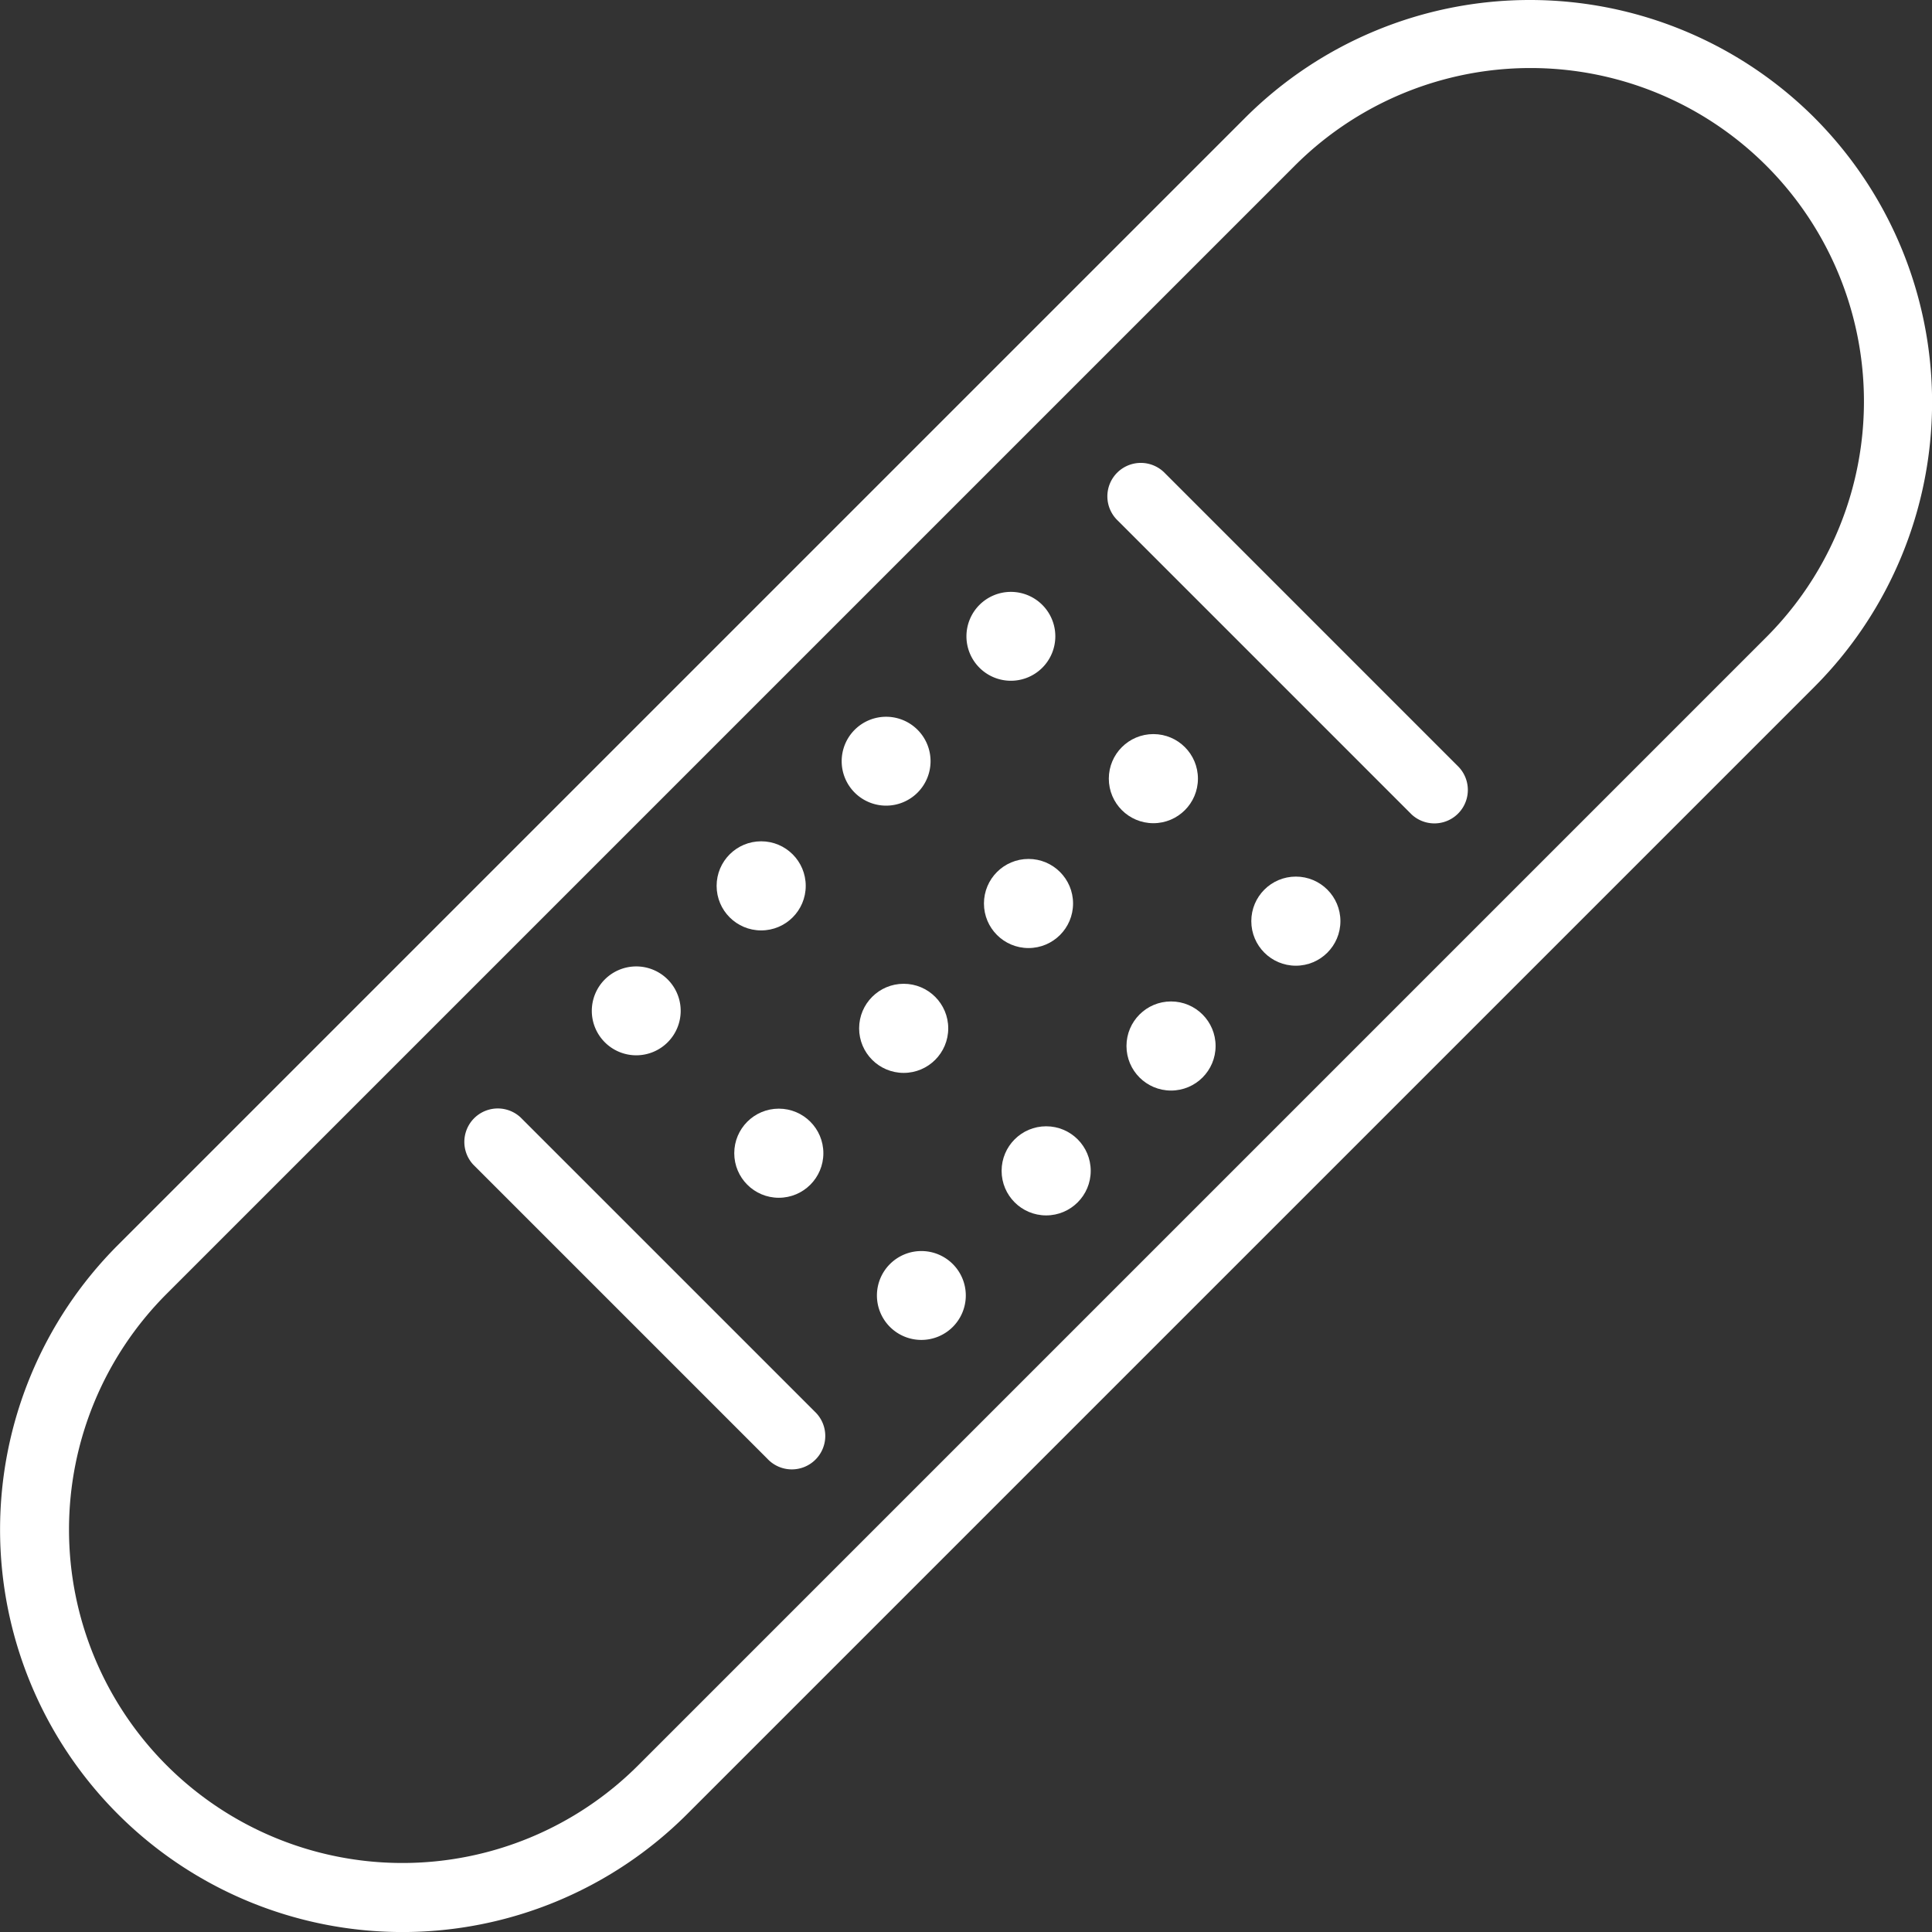
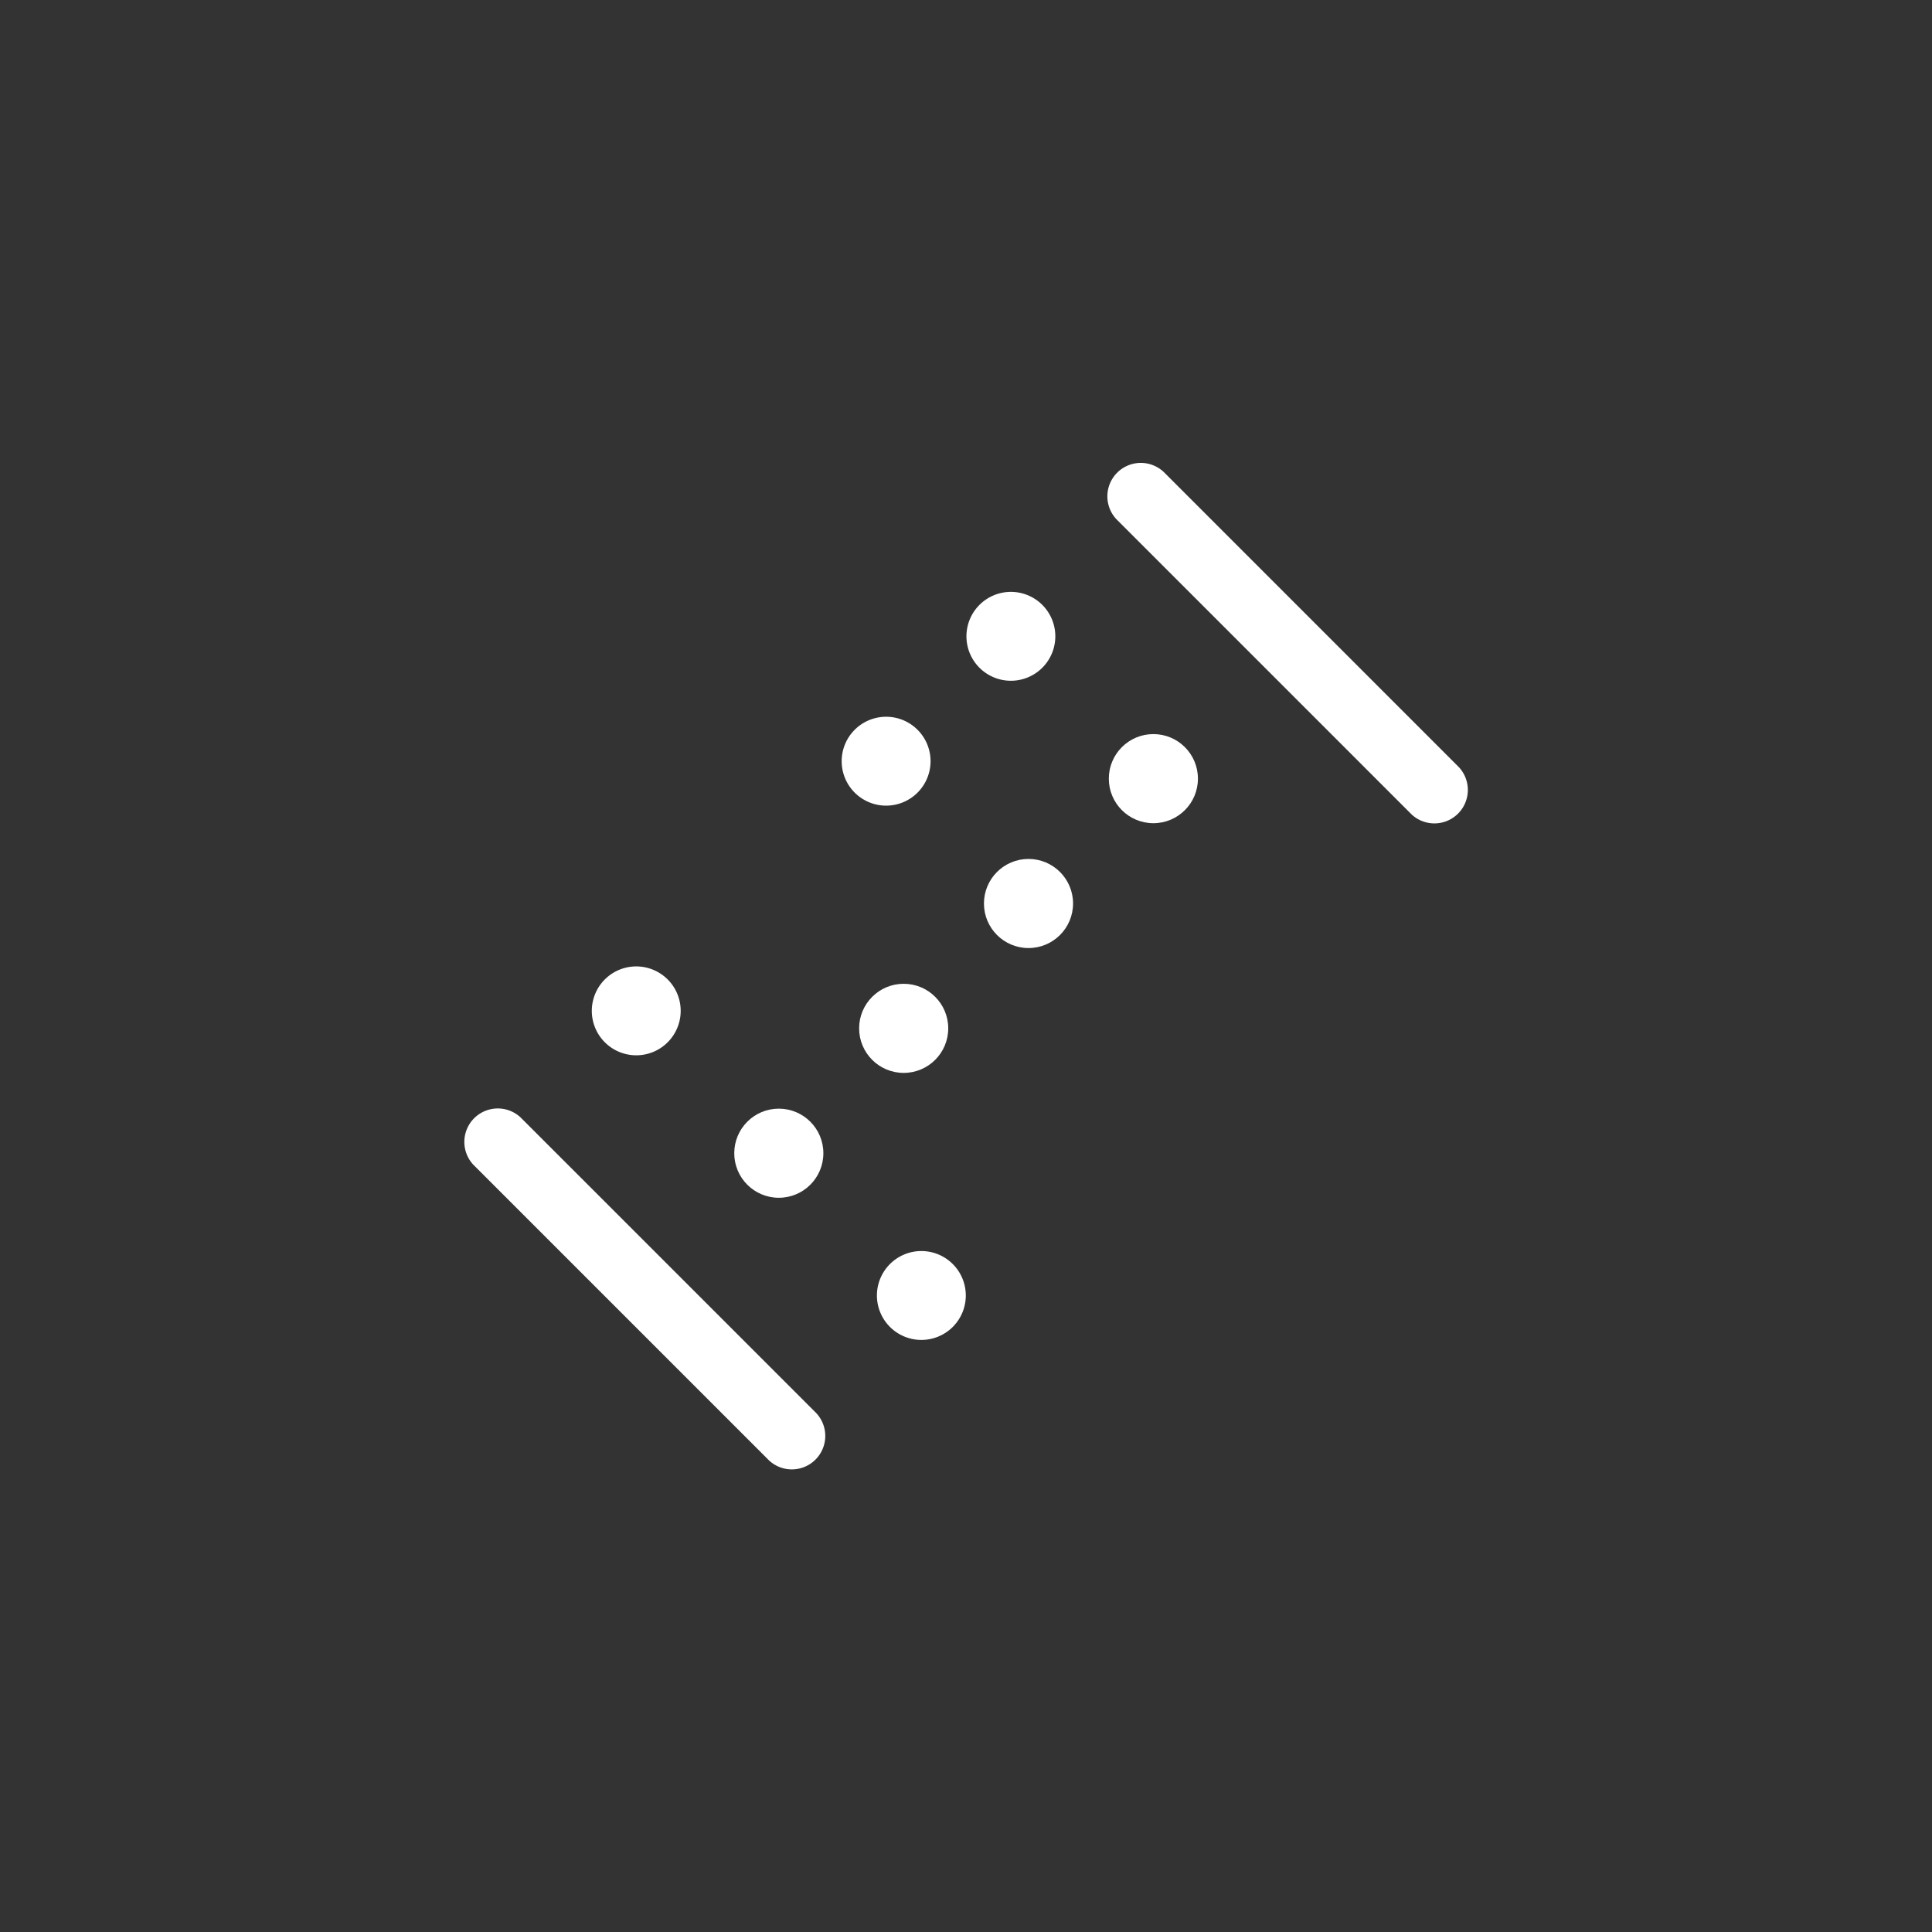
<svg xmlns="http://www.w3.org/2000/svg" width="82.605" height="82.607" viewBox="0 0 82.605 82.607">
  <rect x="0" y="0" width="82.605" height="82.607" fill="#333333" stroke="none" />
-   <path d="M124.1,82.311a17.225,17.225,0,0,0-24.334,0l-48.2,48.2A17.206,17.206,0,1,0,75.9,154.846l48.2-48.2a17.227,17.227,0,0,0,0-24.334ZM73.809,152.758a14.255,14.255,0,1,1-20.16-20.16l48.2-48.2a14.255,14.255,0,1,1,20.161,20.158Z" transform="translate(-46.523 -77.279)" fill="#fff" />
  <path d="M62.294,109.561a1.43,1.43,0,0,0-2.02,2.022l12.571,12.571a1.43,1.43,0,1,0,2.022-2.02Z" transform="translate(-40.037 -61.785)" fill="#fff" />
  <path d="M80.84,91.029a1.43,1.43,0,1,0-2.022,2.022L91.39,105.623a1.43,1.43,0,0,0,2.02-2.022Z" transform="translate(-31.034 -70.8)" fill="#fff" />
  <path d="M66.9,108.494a1.9,1.9,0,1,0-2.693,0,1.9,1.9,0,0,0,2.693,0Z" transform="translate(-38.35 -63.933)" fill="#fff" />
-   <ellipse cx="1.905" cy="1.905" rx="1.905" ry="1.905" transform="translate(30.64 35.971)" fill="#fff" />
  <path d="M74.134,101.267a1.9,1.9,0,1,0-2.694,0,1.9,1.9,0,0,0,2.694,0Z" transform="translate(-34.9 -67.381)" fill="#fff" />
  <path d="M77.744,97.653a1.9,1.9,0,1,0-2.693,0,1.9,1.9,0,0,0,2.693,0Z" transform="translate(-33.176 -69.106)" fill="#fff" />
  <ellipse cx="1.905" cy="1.905" rx="1.905" ry="1.905" transform="translate(31.394 47.402)" fill="#fff" />
  <ellipse cx="1.905" cy="1.905" rx="1.905" ry="1.905" transform="translate(36.733 42.063)" fill="#fff" />
  <ellipse cx="1.905" cy="1.905" rx="1.905" ry="1.905" transform="translate(42.07 36.725)" fill="#fff" />
  <ellipse cx="1.905" cy="1.905" rx="1.905" ry="1.905" transform="translate(47.409 31.387)" fill="#fff" />
  <path d="M72.457,114.049a1.9,1.9,0,1,0,2.7,0,1.9,1.9,0,0,0-2.7,0Z" transform="translate(-34.413 -59.996)" fill="#fff" />
-   <ellipse cx="1.905" cy="1.905" rx="1.905" ry="1.905" transform="translate(42.825 48.156)" fill="#fff" />
-   <ellipse cx="1.905" cy="1.905" rx="1.905" ry="1.905" transform="translate(48.164 42.818)" fill="#fff" />
-   <ellipse cx="1.905" cy="1.905" rx="1.905" ry="1.905" transform="translate(53.501 37.48)" fill="#fff" />
</svg>